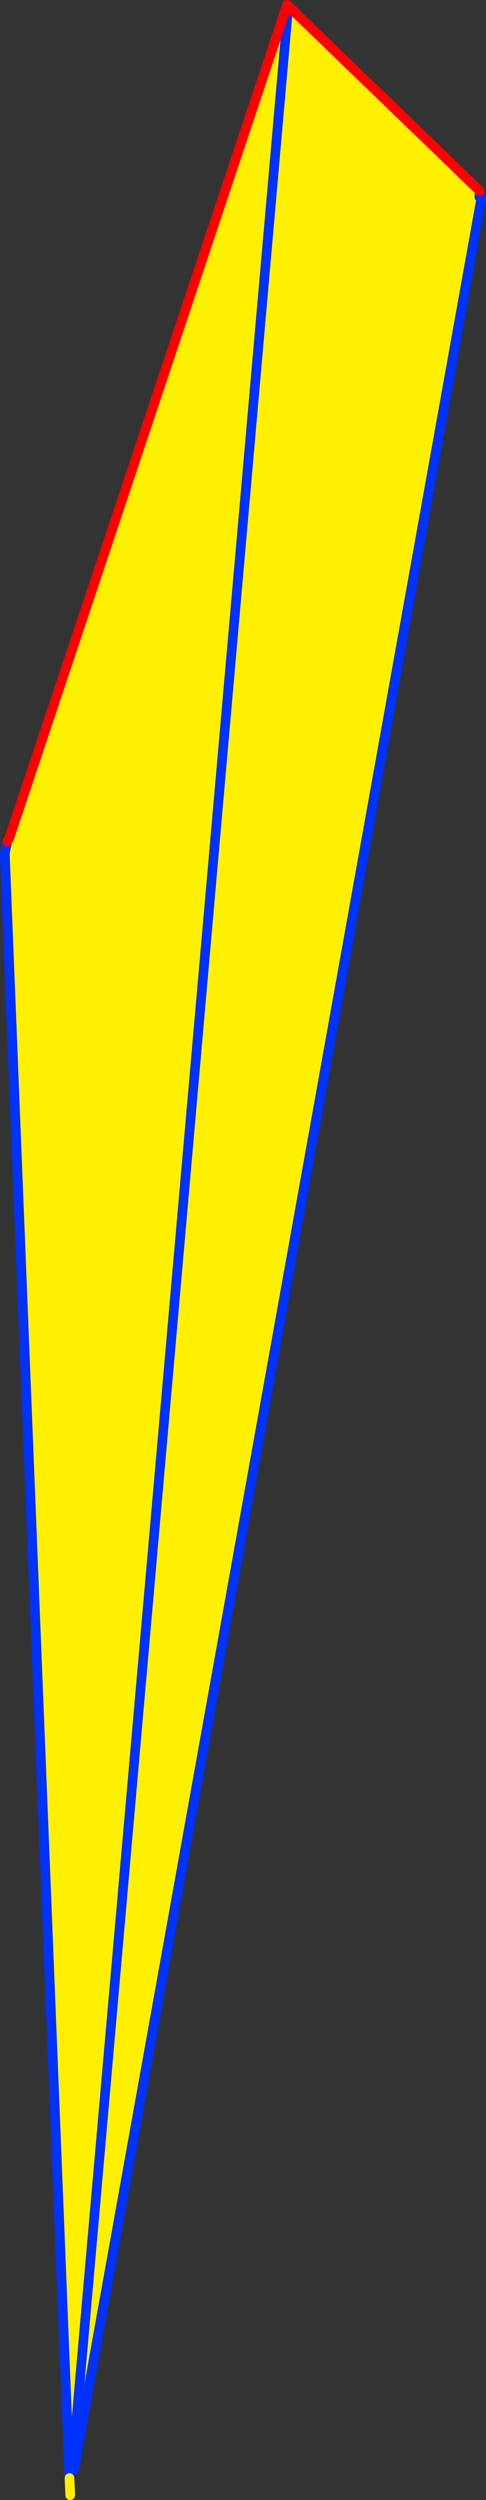
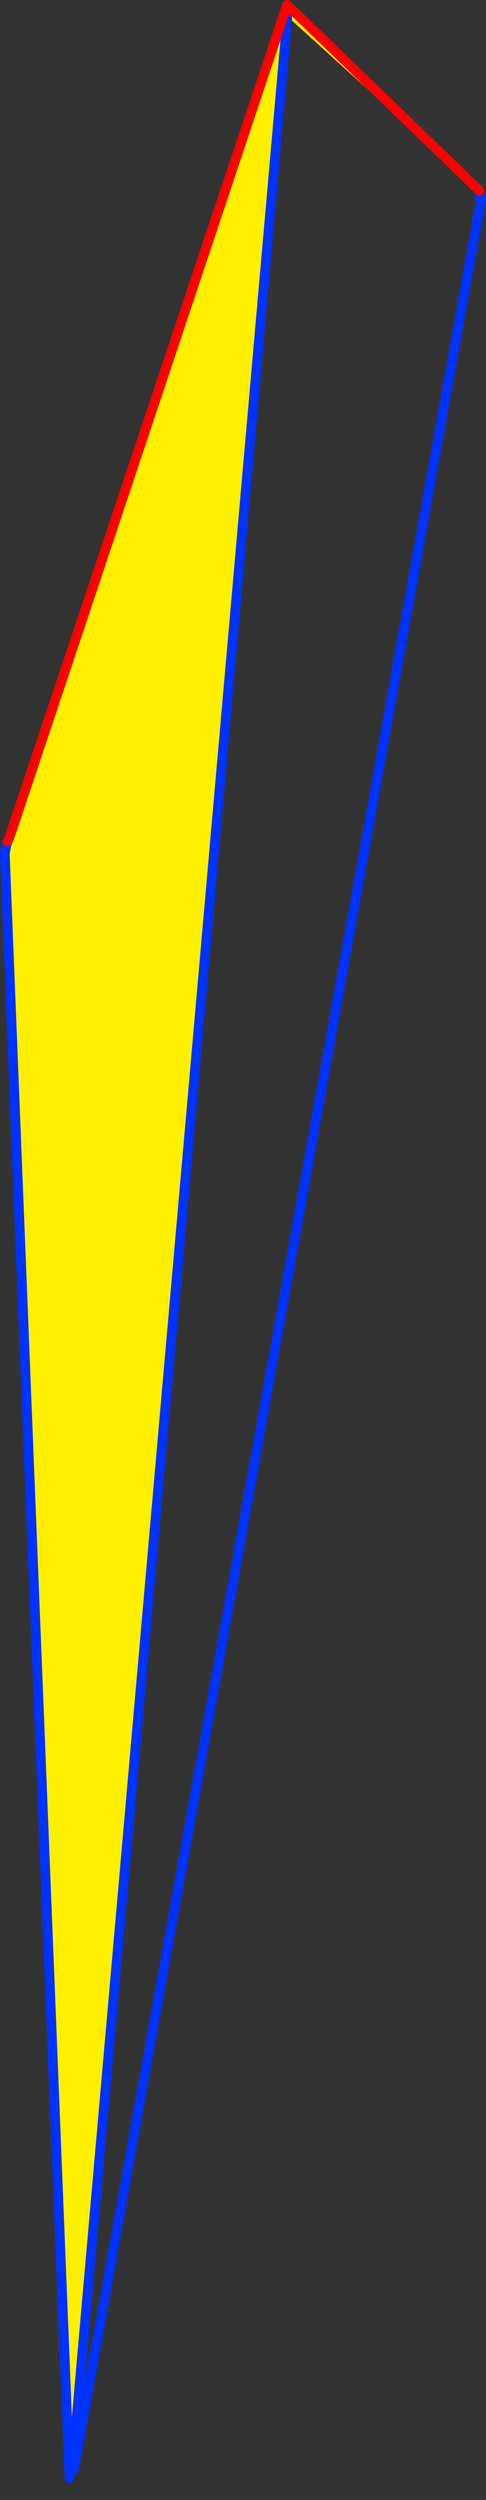
<svg xmlns="http://www.w3.org/2000/svg" height="518.95px" width="101.05px">
  <rect width="100%" height="100%" fill="#333333" stroke="none" />
  <g transform="matrix(1.0, 0.0, 0.0, 1.0, -319.6, 34.4)">
    <path d="M335.0 478.1 L334.75 478.3 334.55 478.55 334.6 478.15 334.6 478.1 335.0 478.1 M320.6 142.7 L321.1 140.3 321.5 139.65 320.6 142.7" fill="#ffffff" fill-rule="evenodd" stroke="none" />
-     <path d="M419.35 5.25 L419.25 6.45 419.6 6.1 419.65 6.9 335.0 478.1 334.6 478.1 334.6 478.15 334.55 478.55 334.5 479.1 334.05 480.0 320.6 142.7 321.5 139.65 379.3 -33.4 419.35 5.25 M334.6 478.1 L379.35 -31.0 334.6 478.1" fill="#fff000" fill-rule="evenodd" stroke="none" />
+     <path d="M419.35 5.25 L419.25 6.45 419.6 6.1 419.65 6.9 335.0 478.1 334.6 478.1 334.6 478.15 334.55 478.55 334.5 479.1 334.05 480.0 320.6 142.7 321.5 139.65 379.3 -33.4 419.35 5.25 L379.35 -31.0 334.6 478.1" fill="#fff000" fill-rule="evenodd" stroke="none" />
    <path d="M419.35 5.25 L419.25 6.45 419.6 6.1 419.65 6.9 335.0 478.1 334.75 478.3 334.55 478.55 334.6 478.15 334.6 478.1 379.35 -31.0 M321.1 140.3 L320.6 142.7 334.05 480.0" fill="none" stroke="#0032ff" stroke-linecap="round" stroke-linejoin="round" stroke-width="2.0" />
    <path d="M321.5 139.65 L321.1 140.3 M419.35 5.25 L379.3 -33.4 321.5 139.65" fill="none" stroke="#ff0000" stroke-linecap="round" stroke-linejoin="round" stroke-width="2.0" />
-     <path d="M334.05 480.0 L334.2 483.55" fill="none" stroke="#fff000" stroke-linecap="round" stroke-linejoin="round" stroke-width="2.0" />
  </g>
</svg>